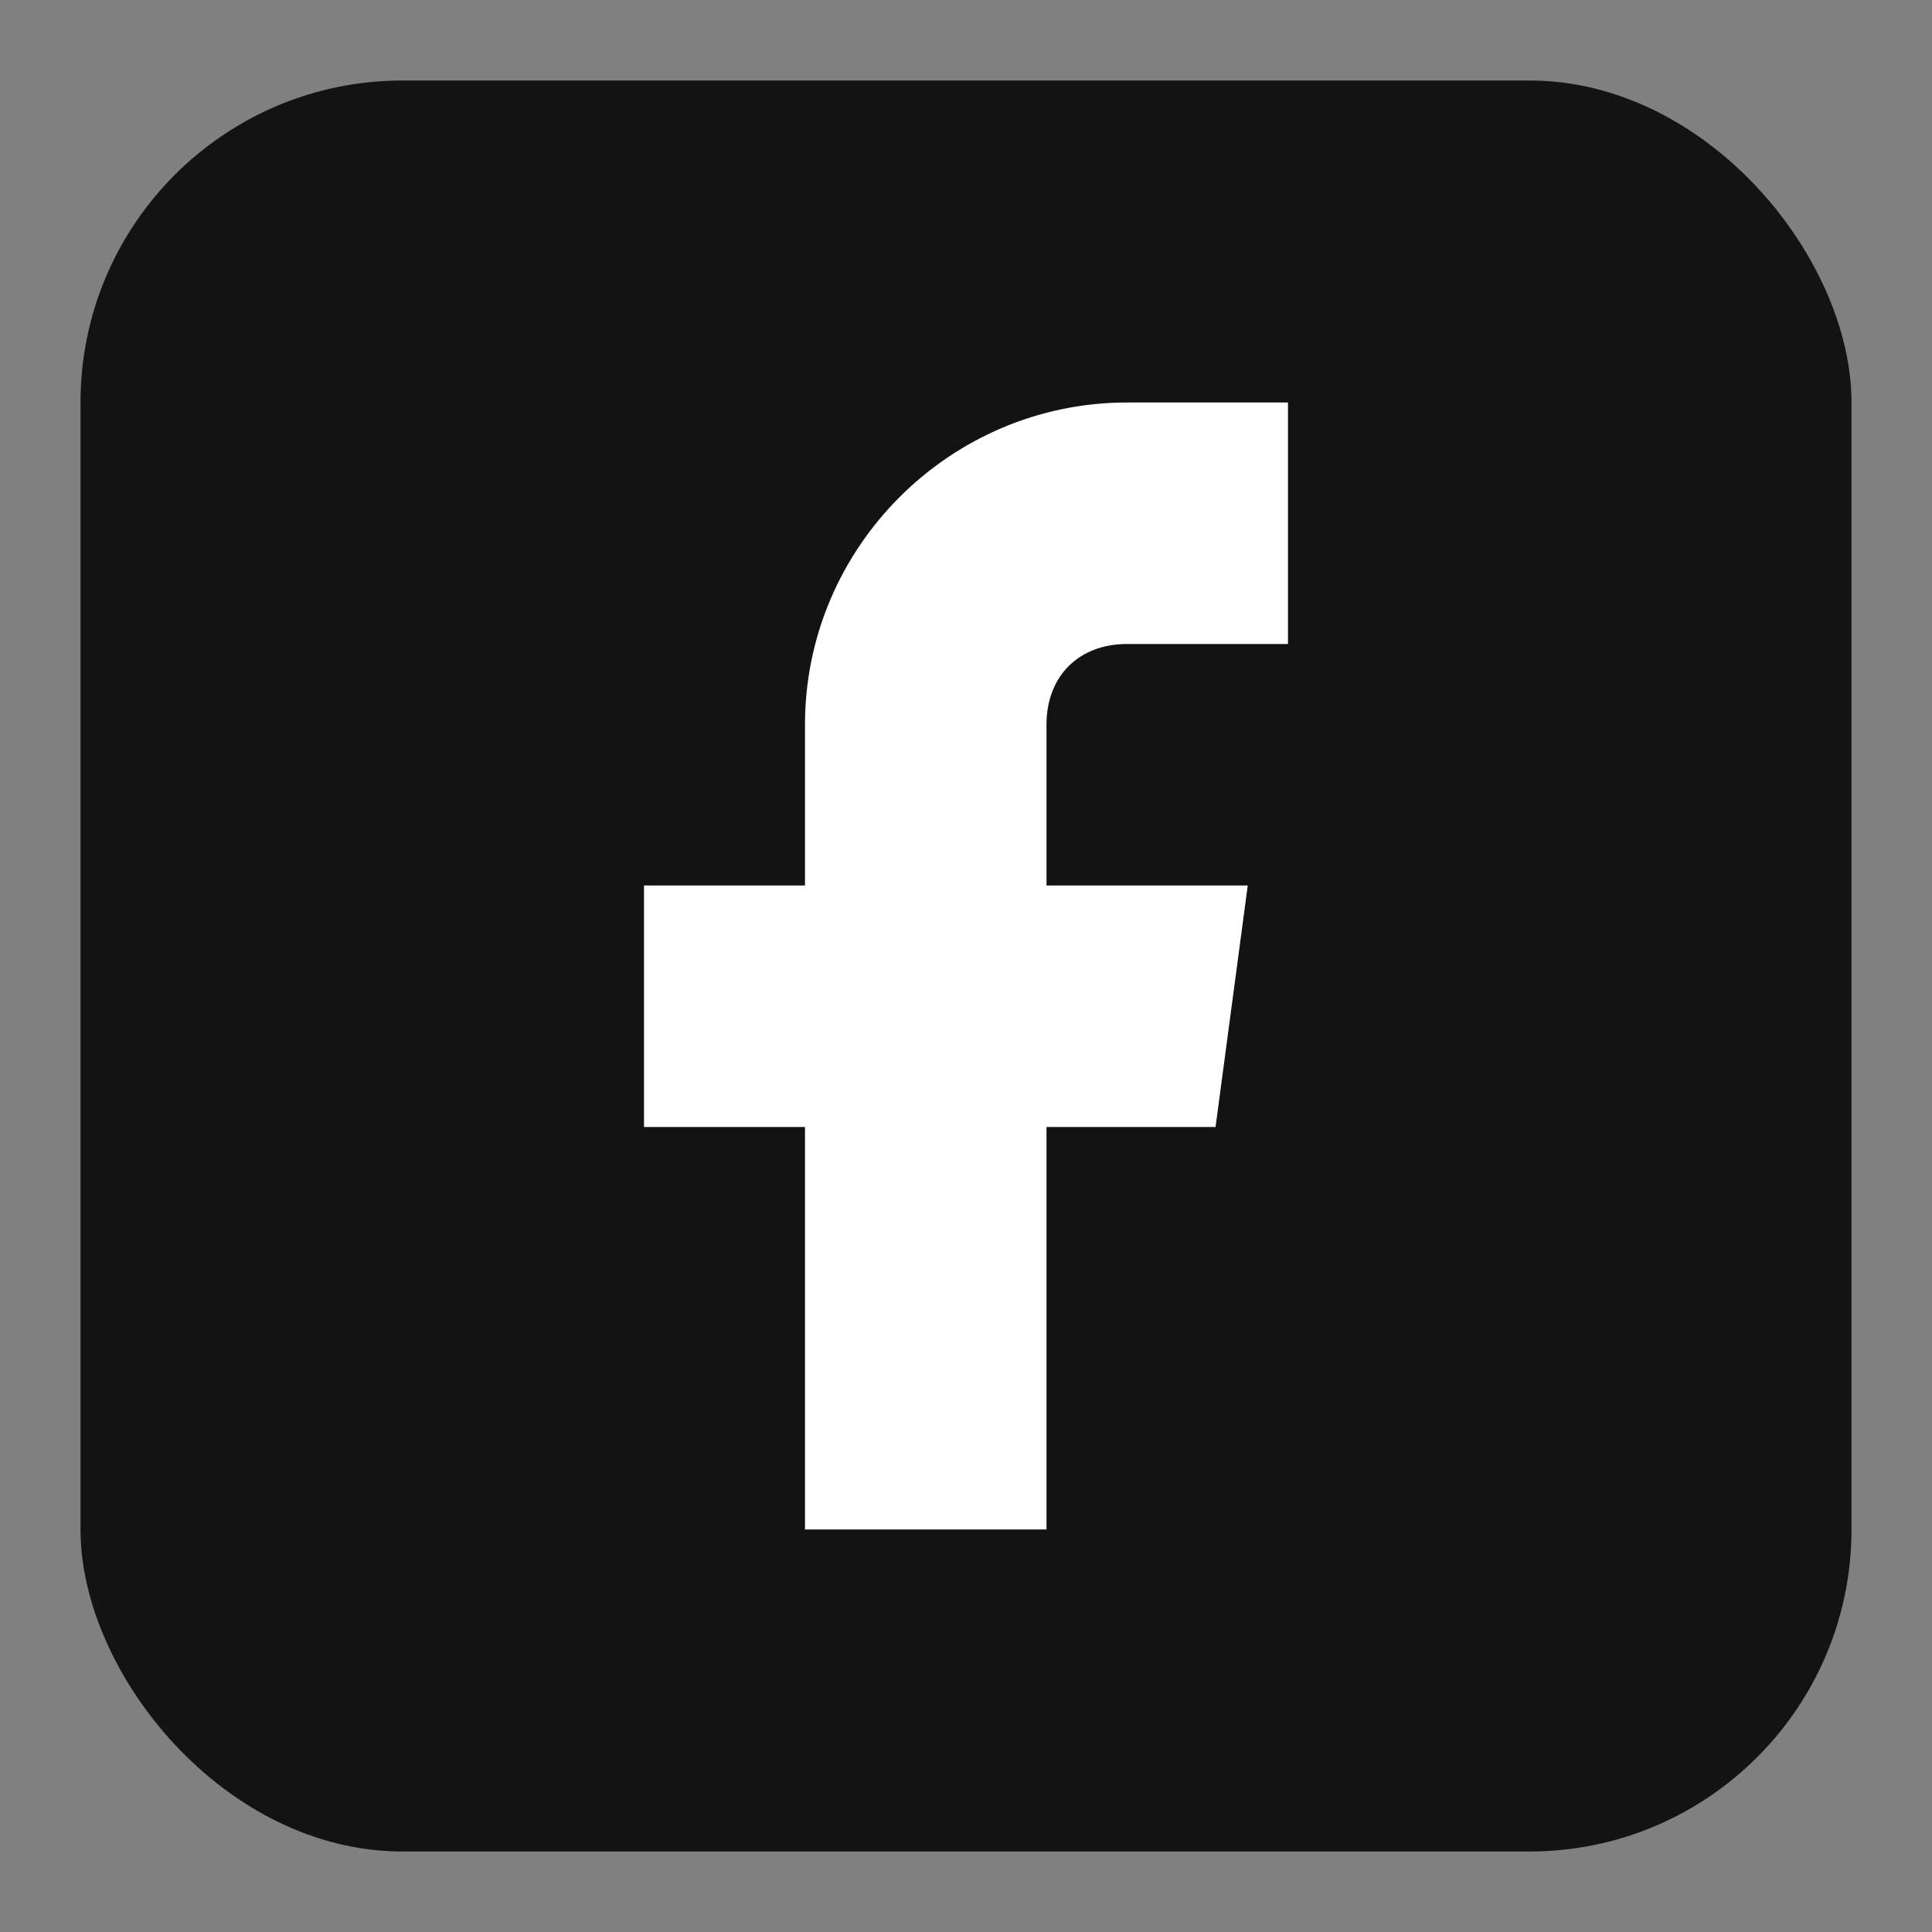
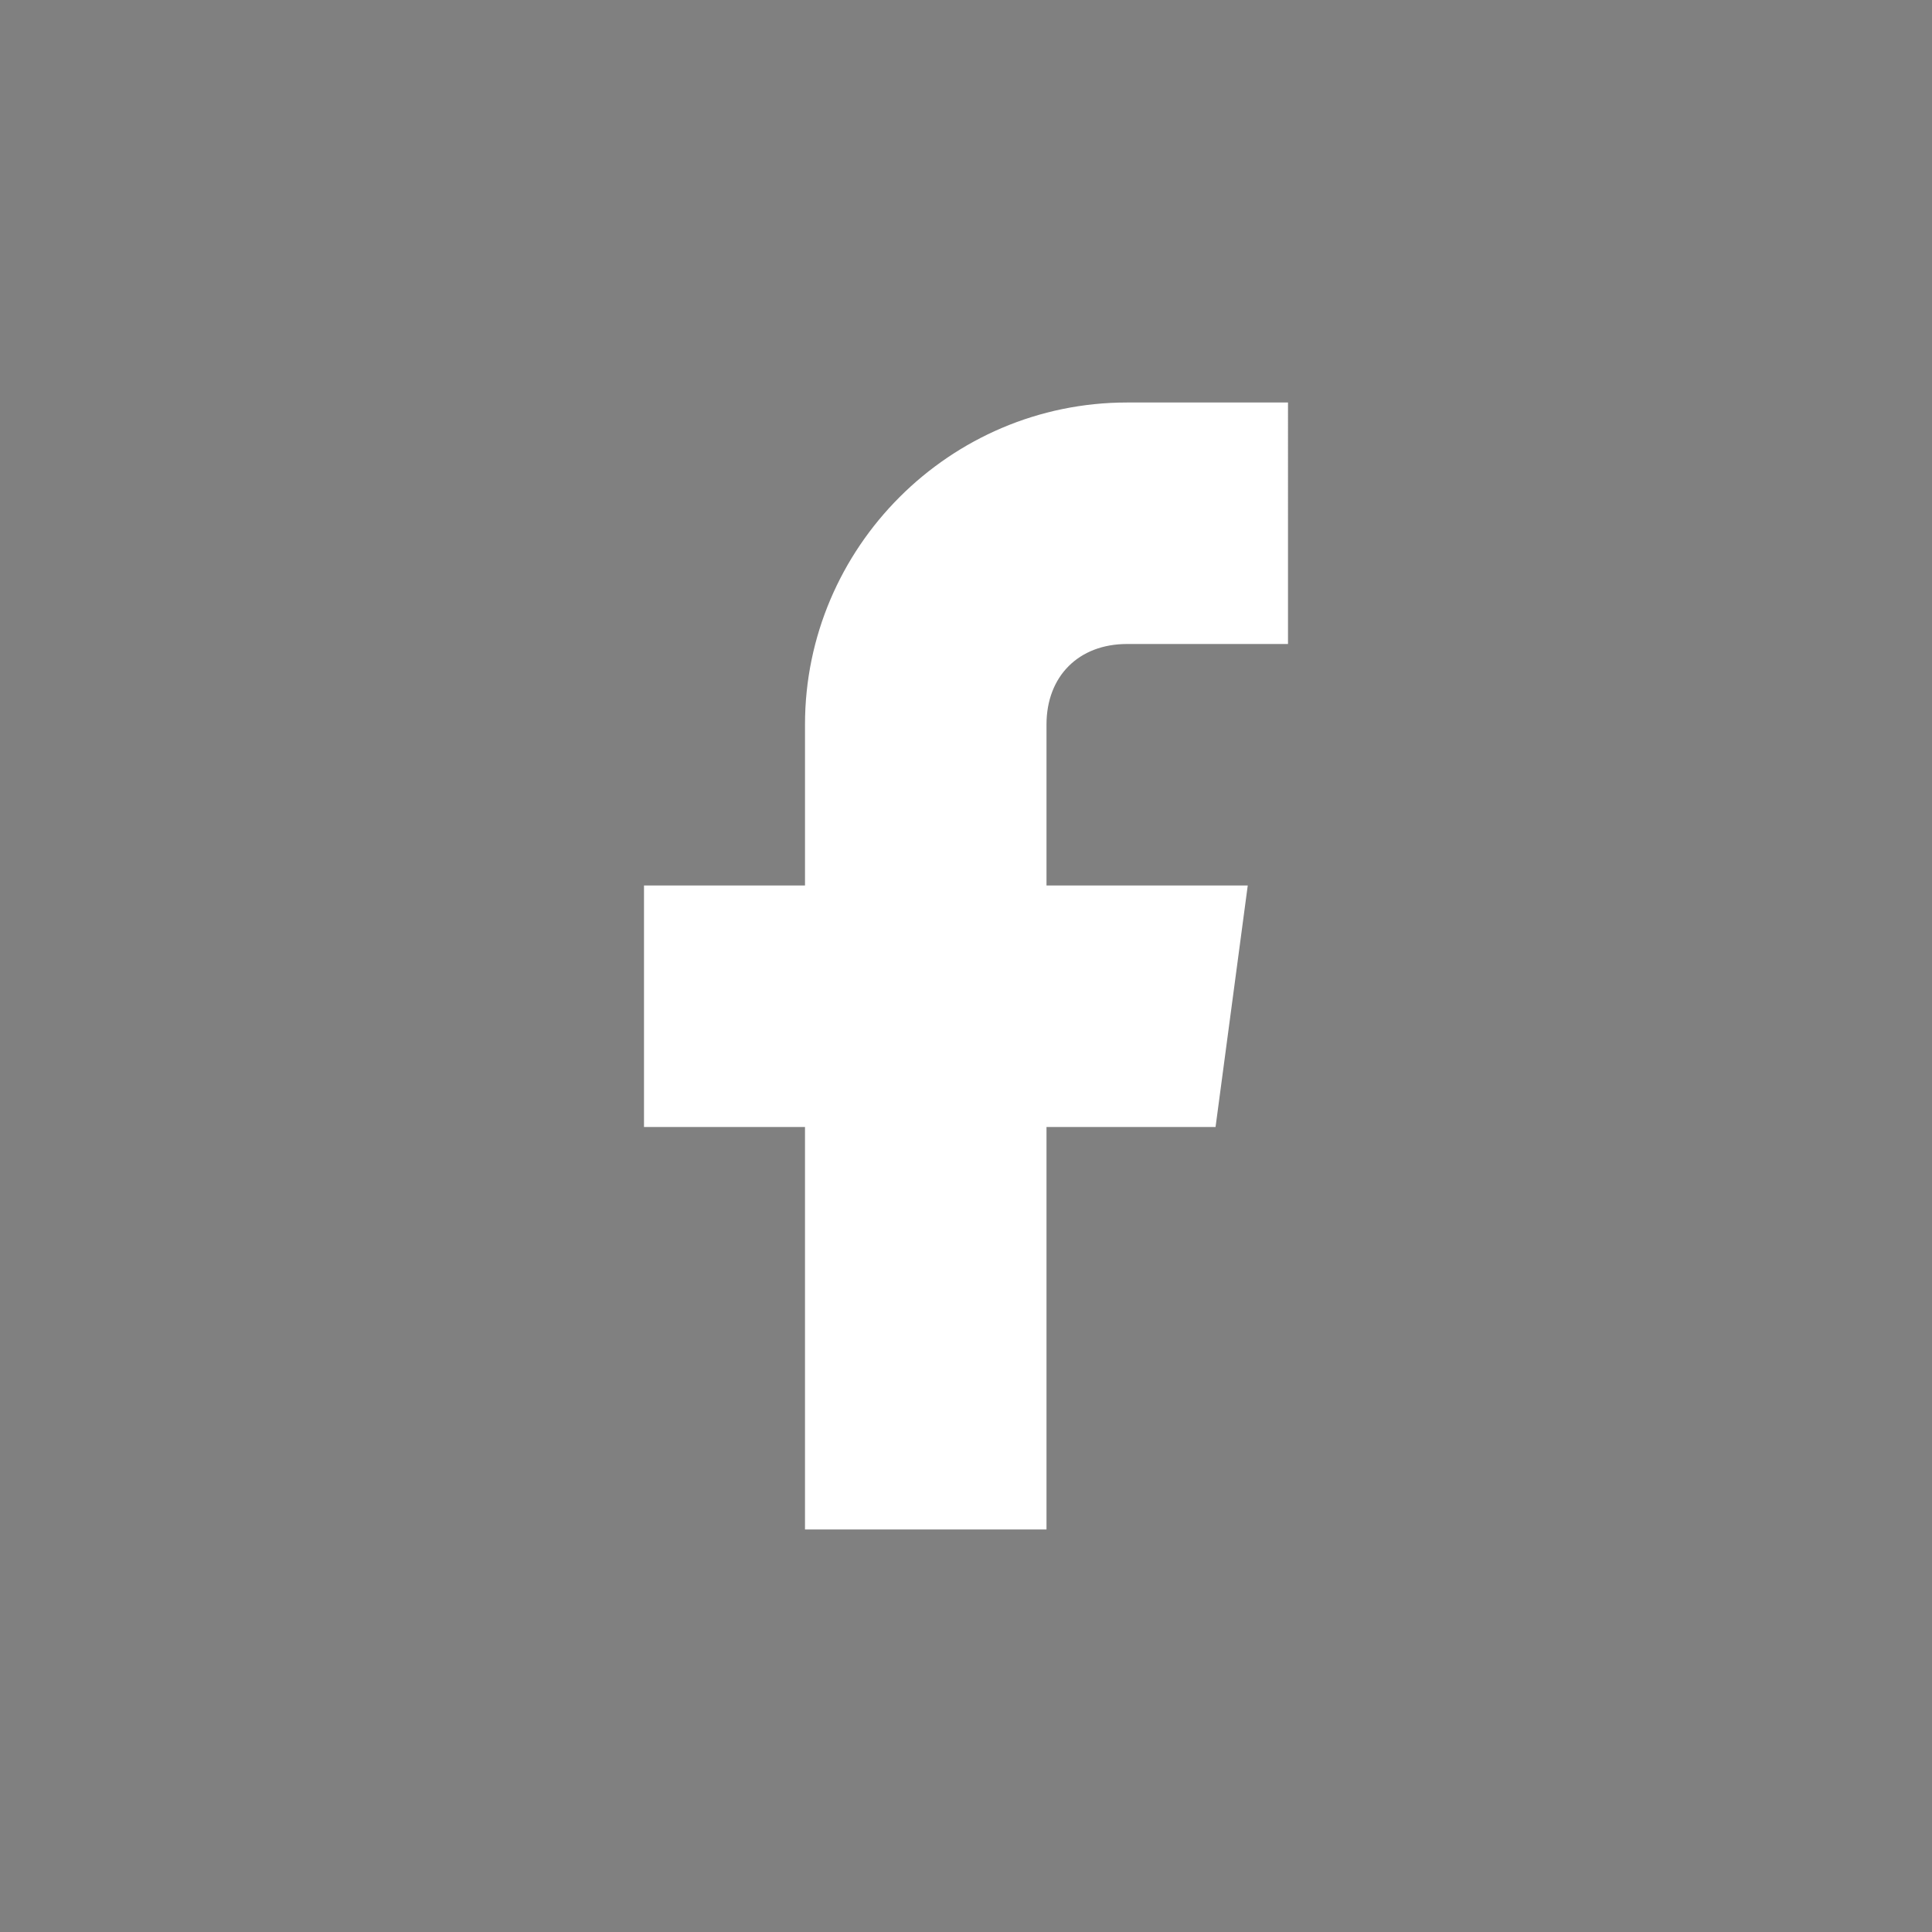
<svg xmlns="http://www.w3.org/2000/svg" viewBox="0 0 24 24">
  <rect x="0" y="0" width="24" height="24" fill="#808080" stroke="none" />
-   <rect width="22" height="22" x="1" y="1" rx="4" ry="4" fill="currentColor" opacity="0.85" />
  <path d="M14 8h2V5h-2c-2.2 0-4 1.8-4 4v2H8v3h2v5h3v-5h2.1l.4-3H13v-2c0-.6.4-1 1-1z" fill="#fff" />
</svg>